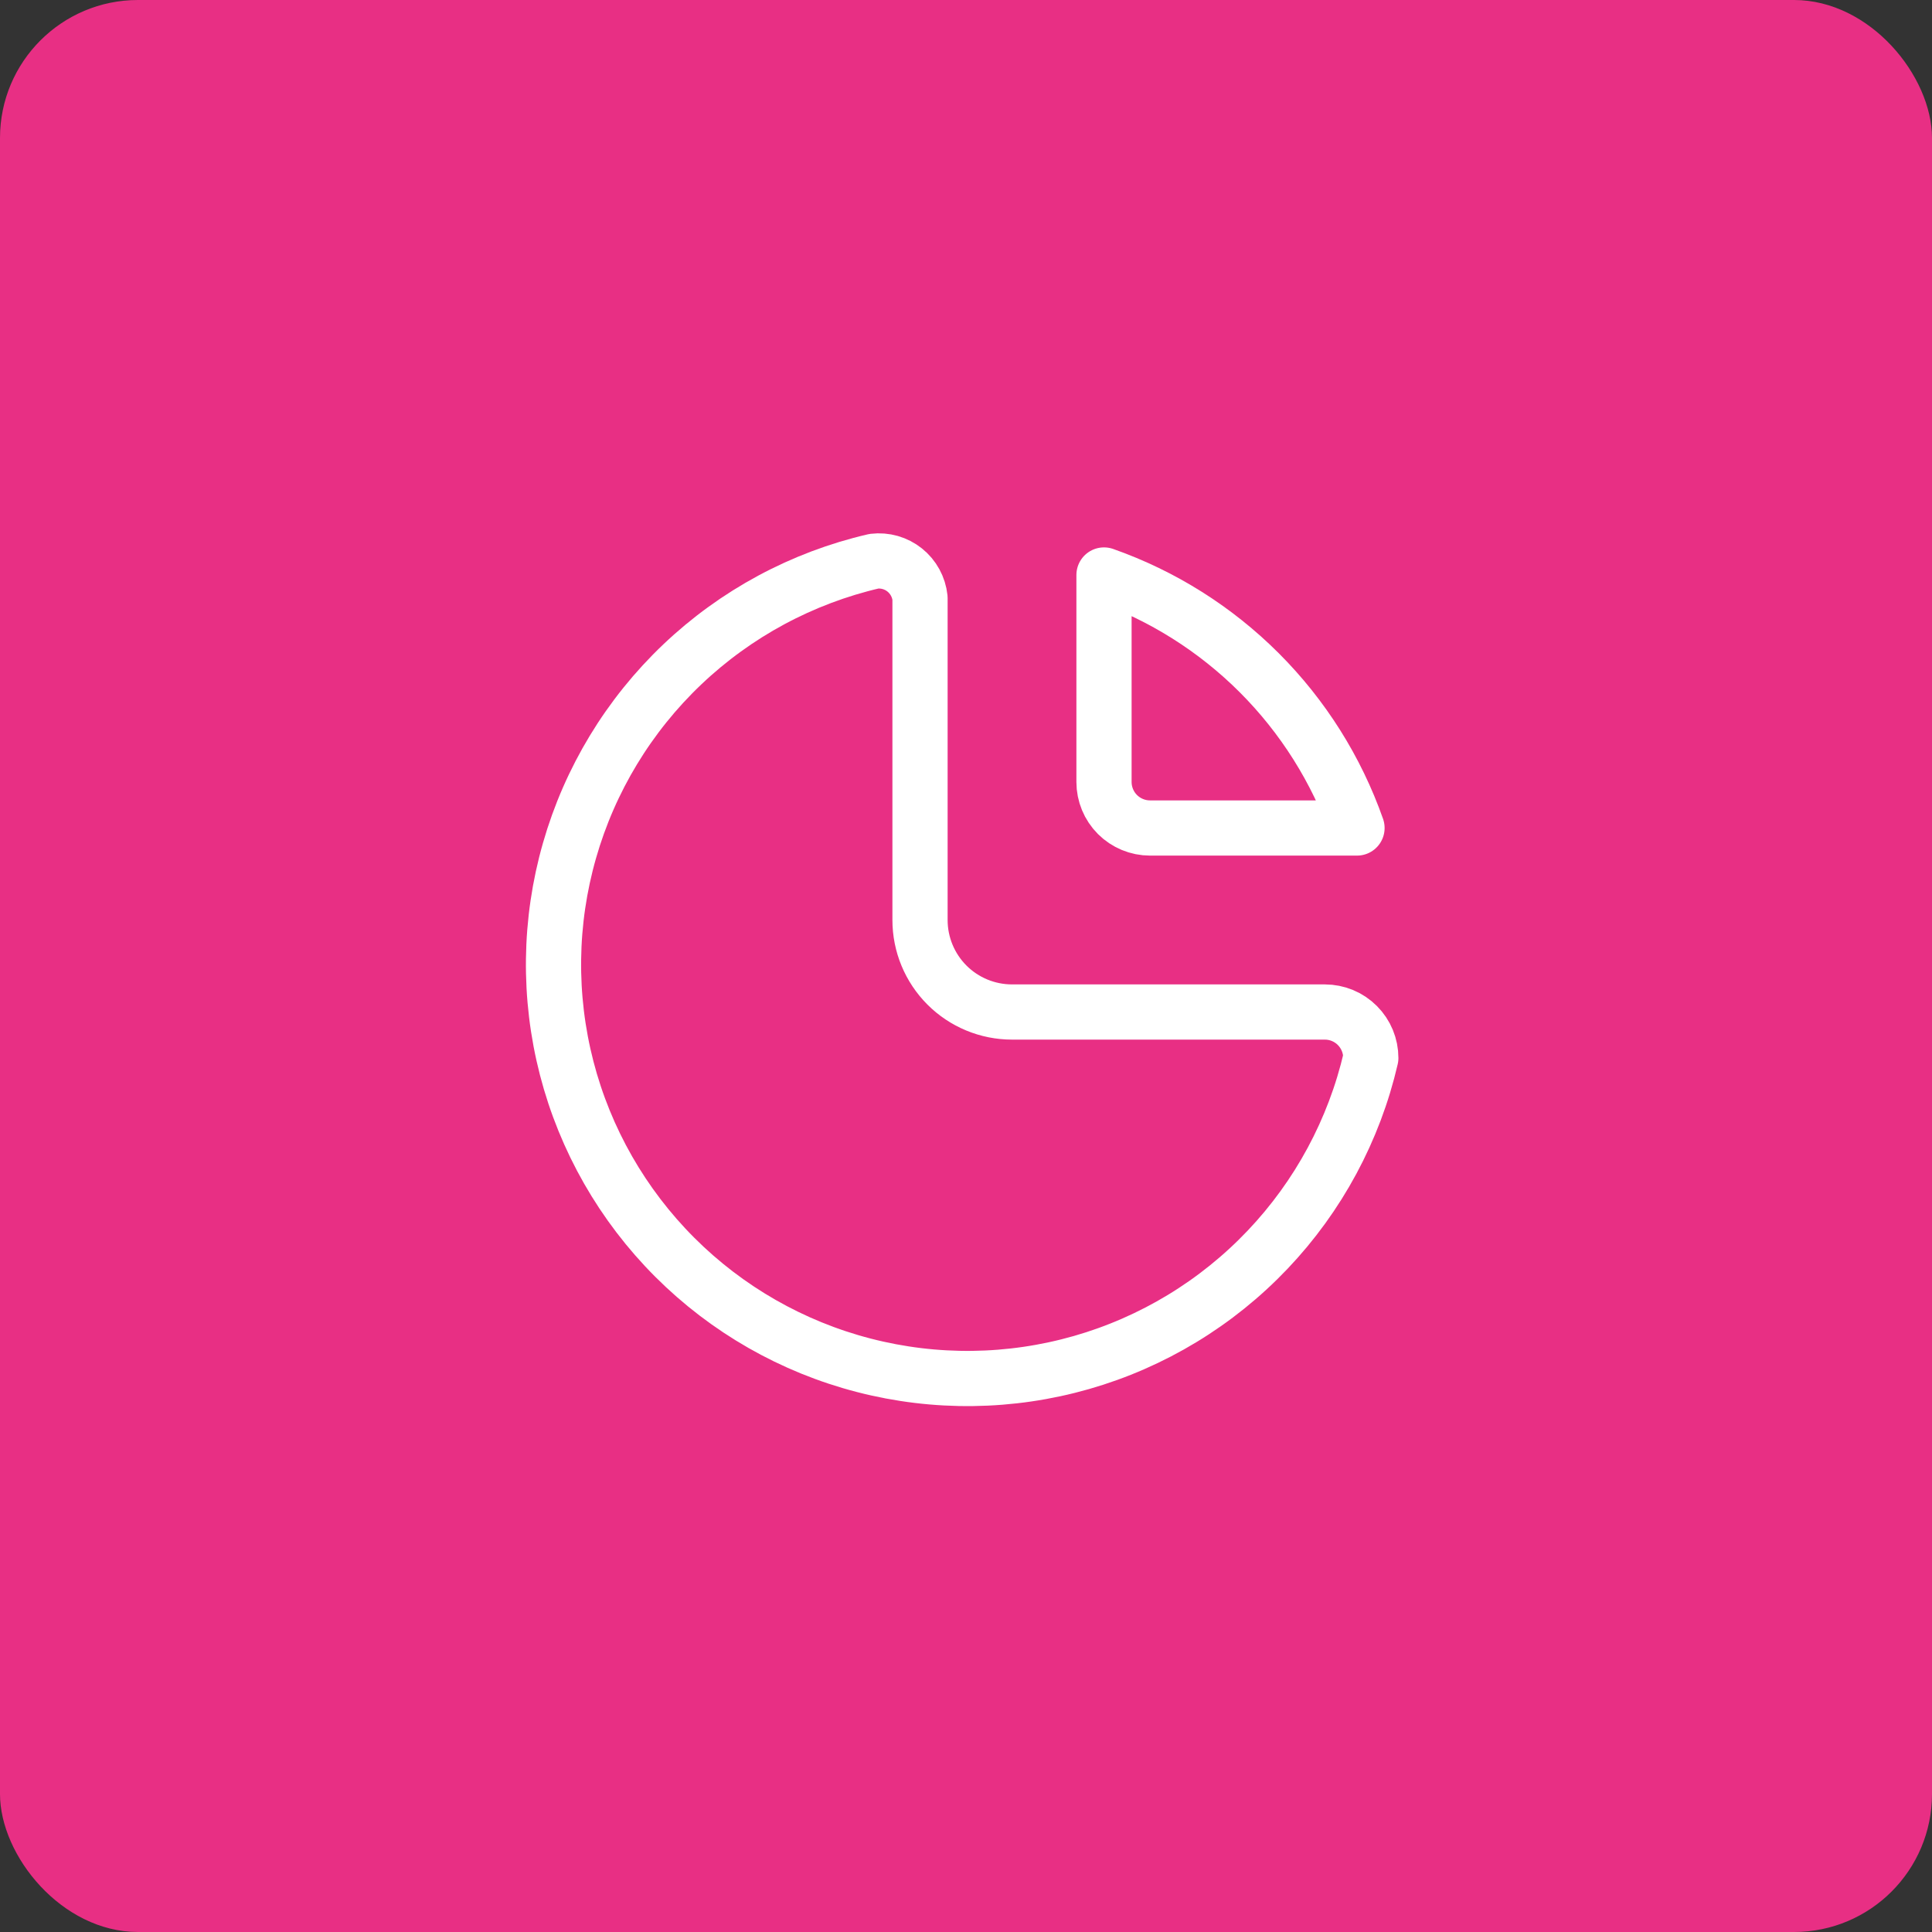
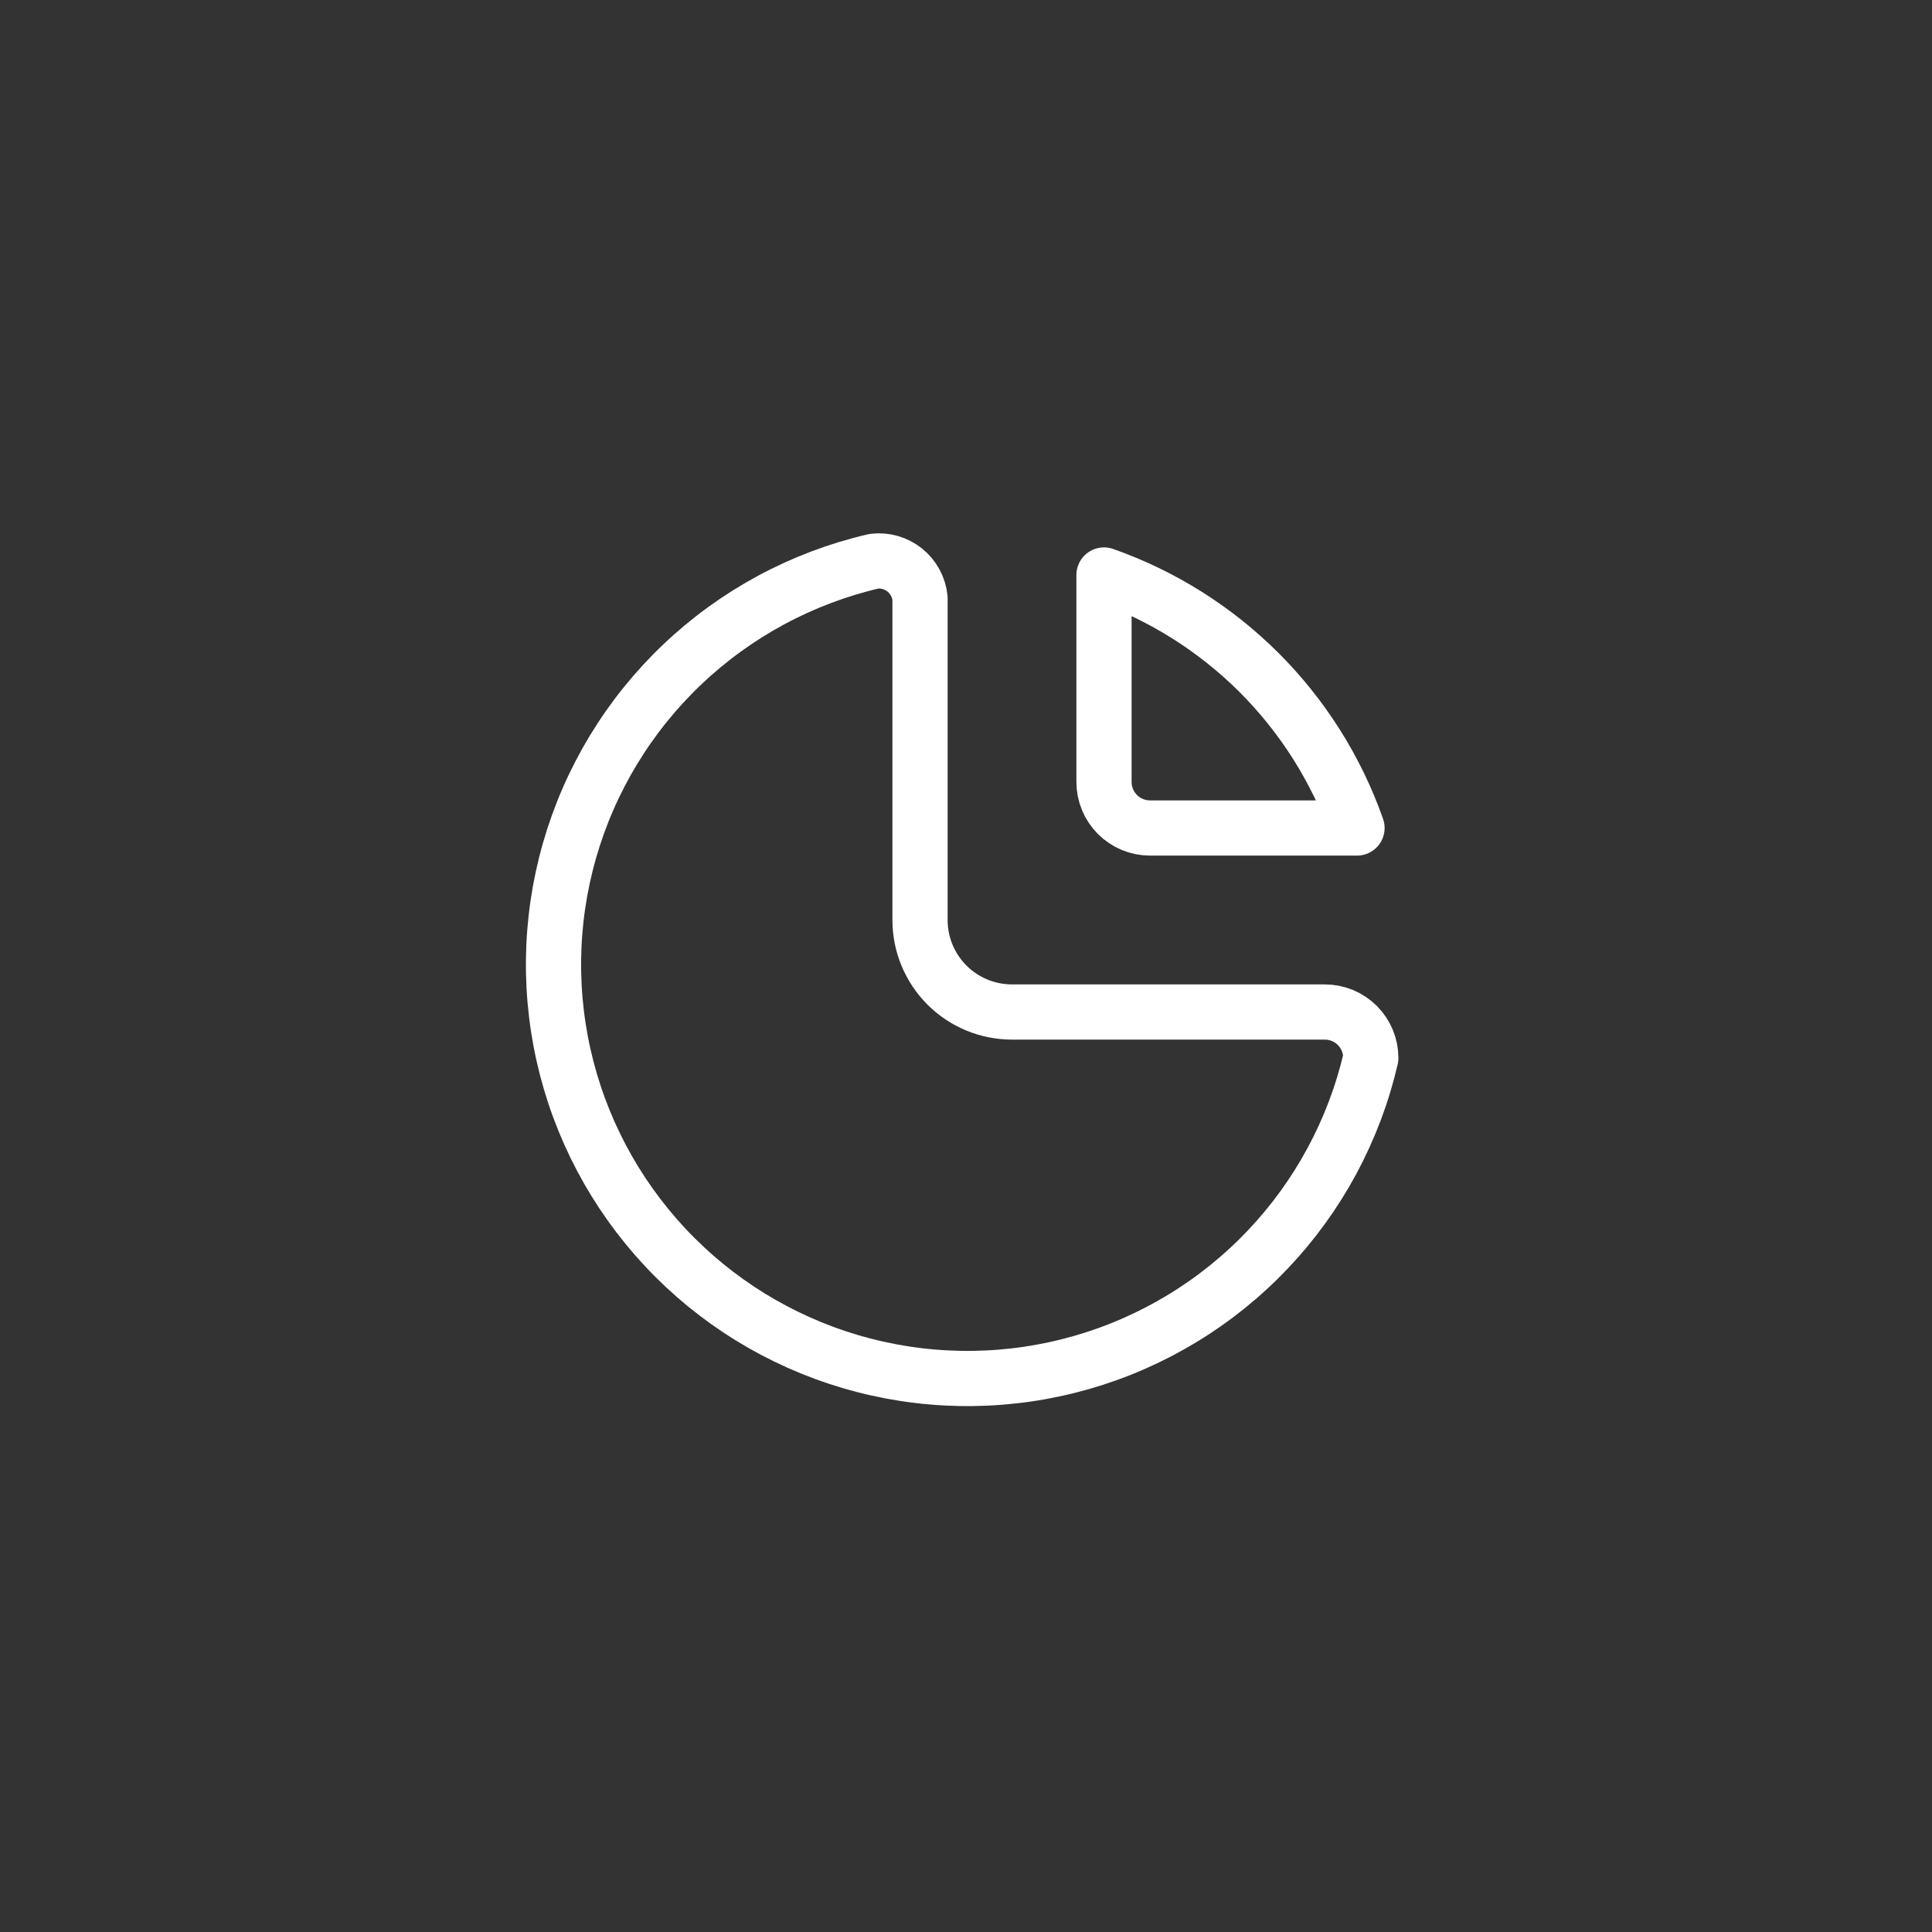
<svg xmlns="http://www.w3.org/2000/svg" width="70" height="70" viewBox="0 0 70 70" fill="none">
  <rect x="0" y="0" width="70" height="70" fill="#333333" stroke="none" />
-   <rect width="70" height="70" rx="5" fill="#E82F84" />
  <g clip-path="url(#clip0_4479_37962)">
    <path d="M31.667 20.334C29.06 20.938 26.662 22.229 24.722 24.072C22.782 25.916 21.37 28.245 20.634 30.818C19.897 33.391 19.863 36.114 20.533 38.705C21.204 41.296 22.556 43.66 24.448 45.553C26.34 47.445 28.705 48.797 31.296 49.467C33.887 50.138 36.61 50.103 39.183 49.367C41.756 48.63 44.085 47.219 45.928 45.279C47.772 43.339 49.063 40.941 49.667 38.334C49.667 37.891 49.492 37.468 49.179 37.155C48.867 36.842 48.443 36.667 48.001 36.667H36.667C35.783 36.667 34.935 36.316 34.31 35.691C33.685 35.065 33.334 34.218 33.334 33.334V21.667C33.313 21.469 33.253 21.278 33.158 21.104C33.063 20.93 32.934 20.776 32.779 20.652C32.624 20.528 32.446 20.436 32.255 20.381C32.064 20.327 31.864 20.31 31.667 20.334Z" stroke="white" stroke-width="2" stroke-linecap="round" stroke-linejoin="round" />
    <path d="M40 20.833C42.116 21.578 44.038 22.788 45.625 24.375C47.211 25.961 48.422 27.884 49.167 30H41.667C41.225 30 40.801 29.824 40.488 29.512C40.176 29.199 40 28.775 40 28.333V20.833Z" stroke="white" stroke-width="2" stroke-linecap="round" stroke-linejoin="round" />
  </g>
  <defs>
    <clipPath id="clip0_4479_37962">
      <rect width="40" height="40" fill="white" transform="translate(15 15)" />
    </clipPath>
  </defs>
</svg>